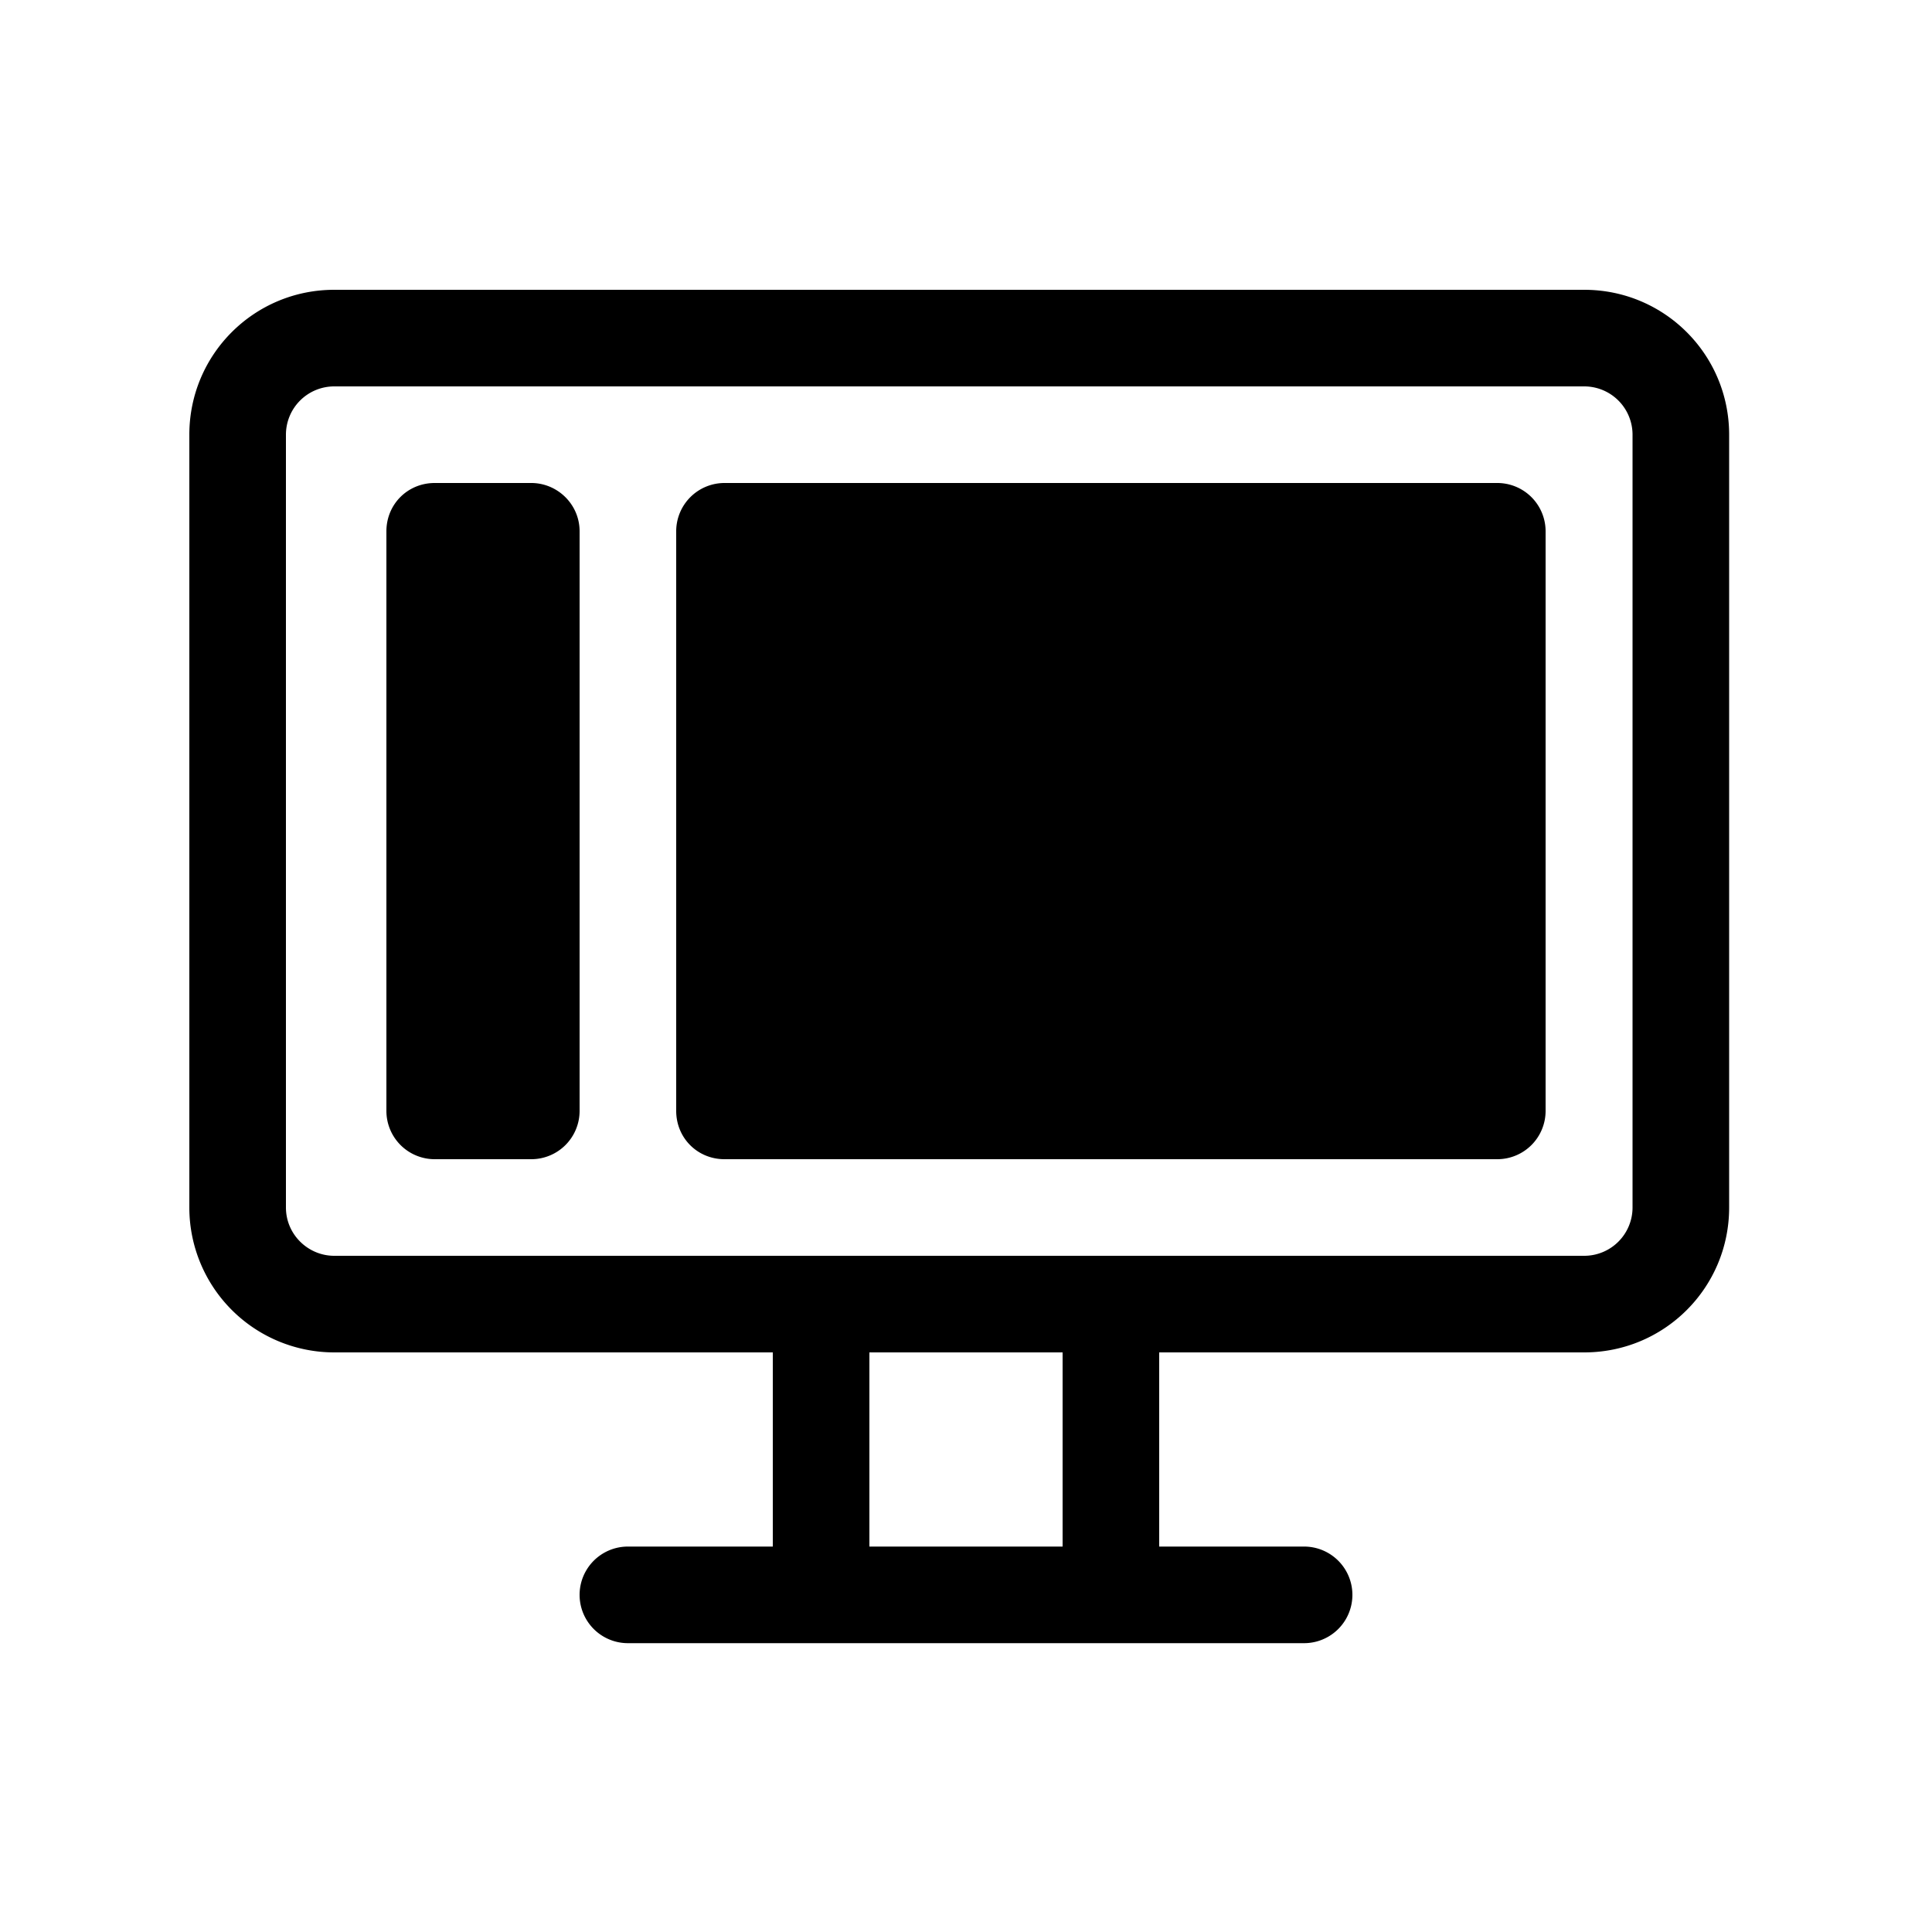
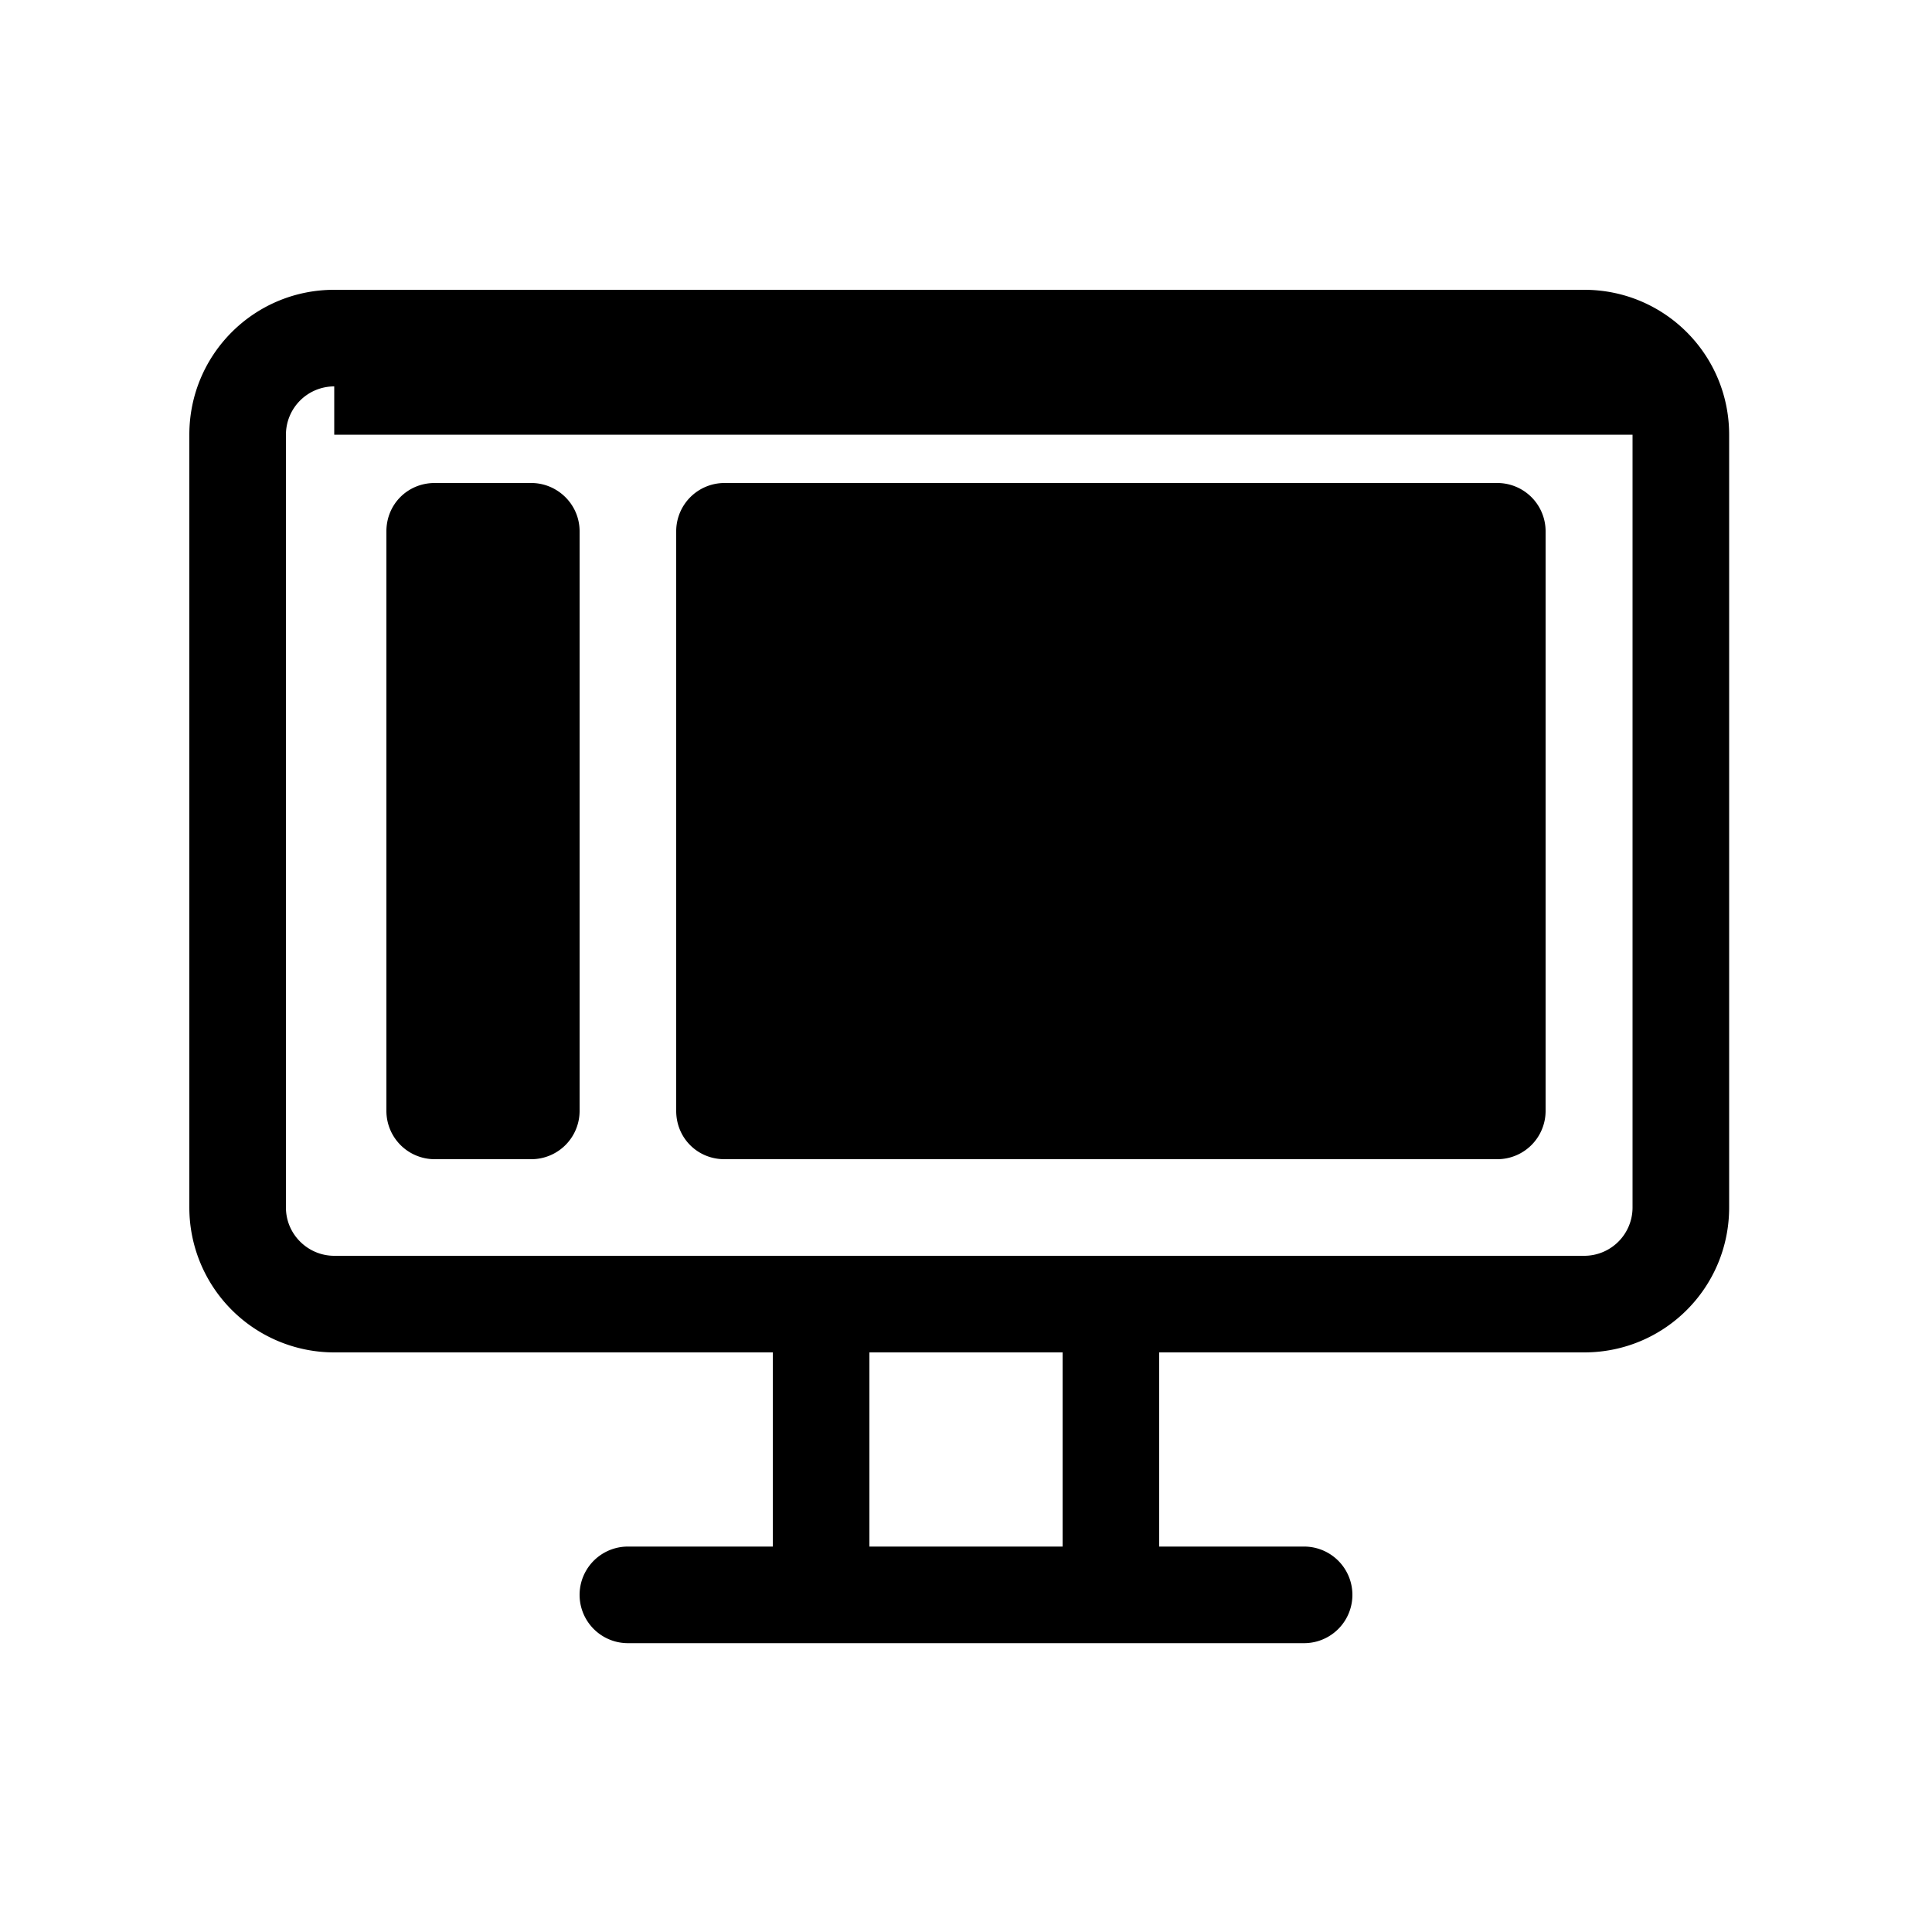
<svg xmlns="http://www.w3.org/2000/svg" width="20" height="20" viewBox="0 0 20 20">
-   <path d="M4 5.5c0-.28.22-.5.5-.5h1c.27 0 .5.22.5.5v6a.5.5 0 0 1-.5.5h-1a.5.5 0 0 1-.5-.5v-6ZM7.5 5a.5.5 0 0 0-.5.5v6c0 .28.22.5.5.5h8a.5.5 0 0 0 .5-.5v-6a.5.5 0 0 0-.5-.5h-8Zm-5.54-.5c0-.83.67-1.5 1.5-1.5H16.4c.83 0 1.5.67 1.5 1.5v8c0 .83-.67 1.5-1.5 1.5H12v2.01h1.5a.5.5 0 0 1 0 1h-7a.5.5 0 1 1 0-1H8V14H3.46a1.5 1.5 0 0 1-1.5-1.5v-8ZM9 14v2.01h2V14H9ZM3.46 4a.5.5 0 0 0-.5.5v8c0 .28.23.5.5.5H16.4a.5.5 0 0 0 .5-.5v-8a.5.5 0 0 0-.5-.5H3.46Z" />
+   <path d="M4 5.5c0-.28.22-.5.5-.5h1c.27 0 .5.22.5.5v6a.5.5 0 0 1-.5.5h-1a.5.5 0 0 1-.5-.5v-6ZM7.5 5a.5.5 0 0 0-.5.5v6c0 .28.22.5.5.5h8a.5.5 0 0 0 .5-.5v-6a.5.5 0 0 0-.5-.5h-8Zm-5.54-.5c0-.83.67-1.5 1.5-1.5H16.4c.83 0 1.5.67 1.5 1.5v8c0 .83-.67 1.5-1.5 1.5H12v2.01h1.5a.5.5 0 0 1 0 1h-7a.5.5 0 1 1 0-1H8V14H3.46a1.5 1.5 0 0 1-1.5-1.5v-8ZM9 14v2.01h2V14H9ZM3.46 4a.5.5 0 0 0-.5.5v8c0 .28.23.5.5.5H16.4a.5.5 0 0 0 .5-.5v-8H3.46Z" />
</svg>